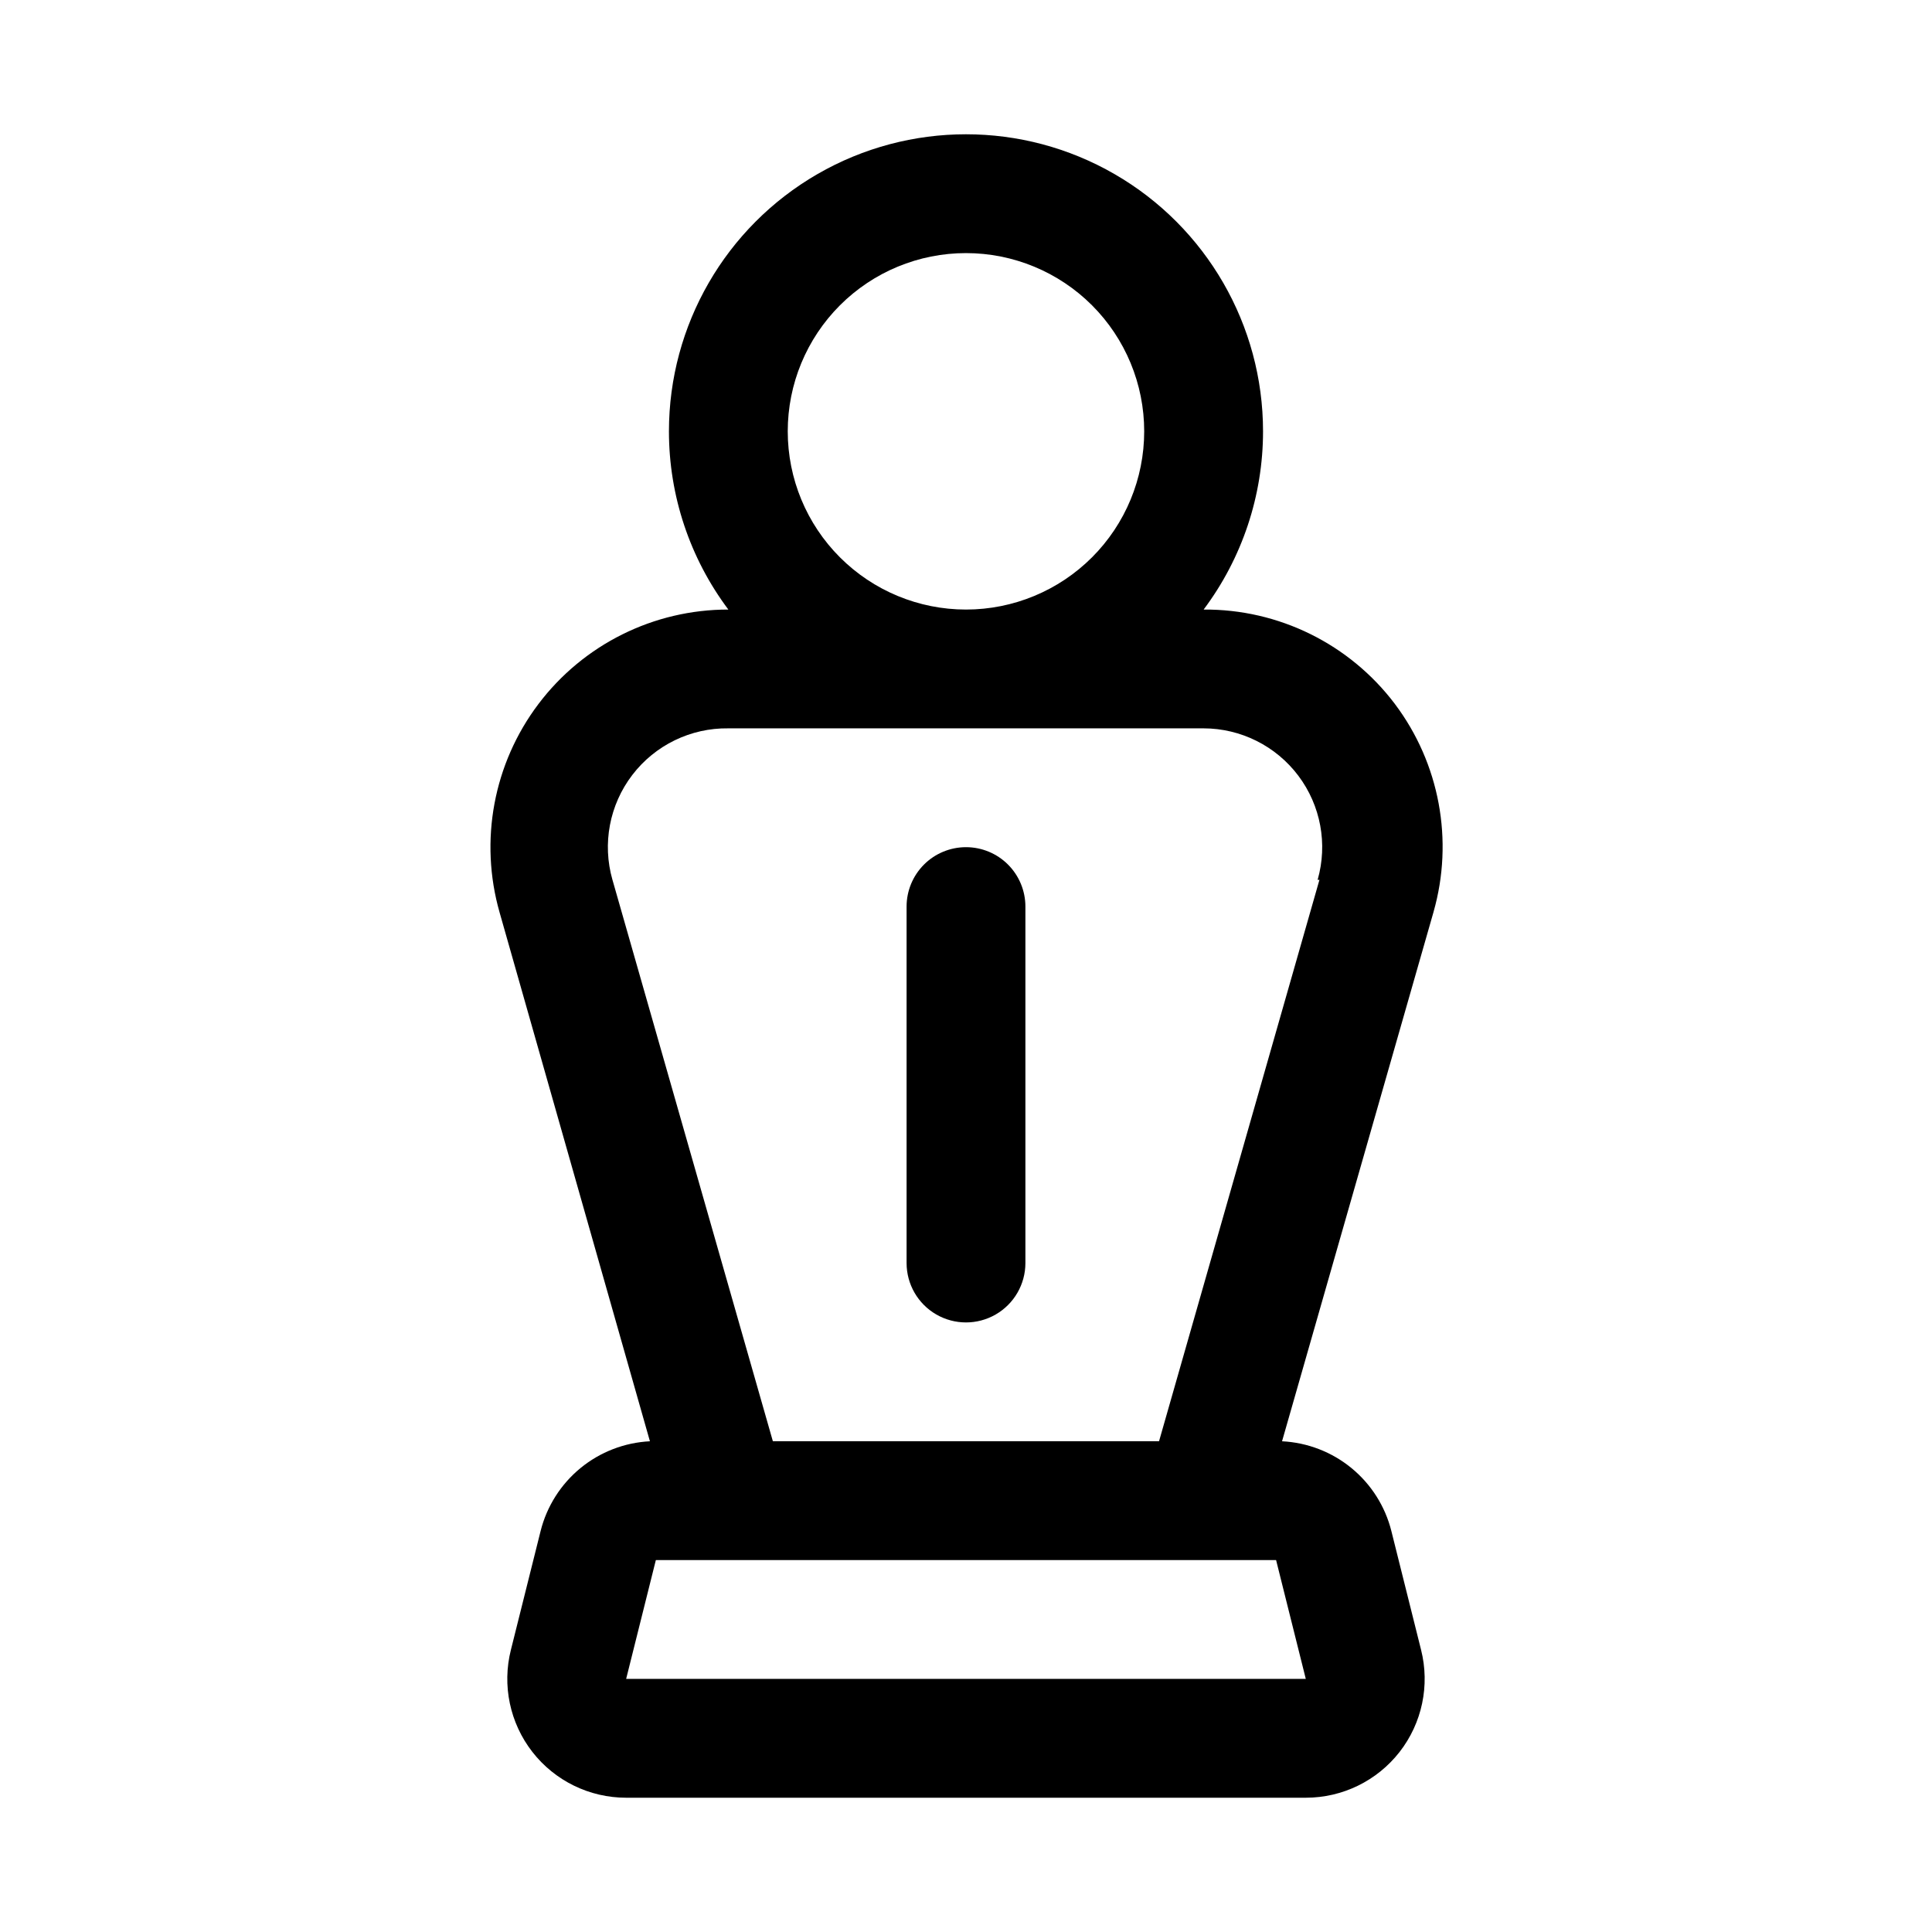
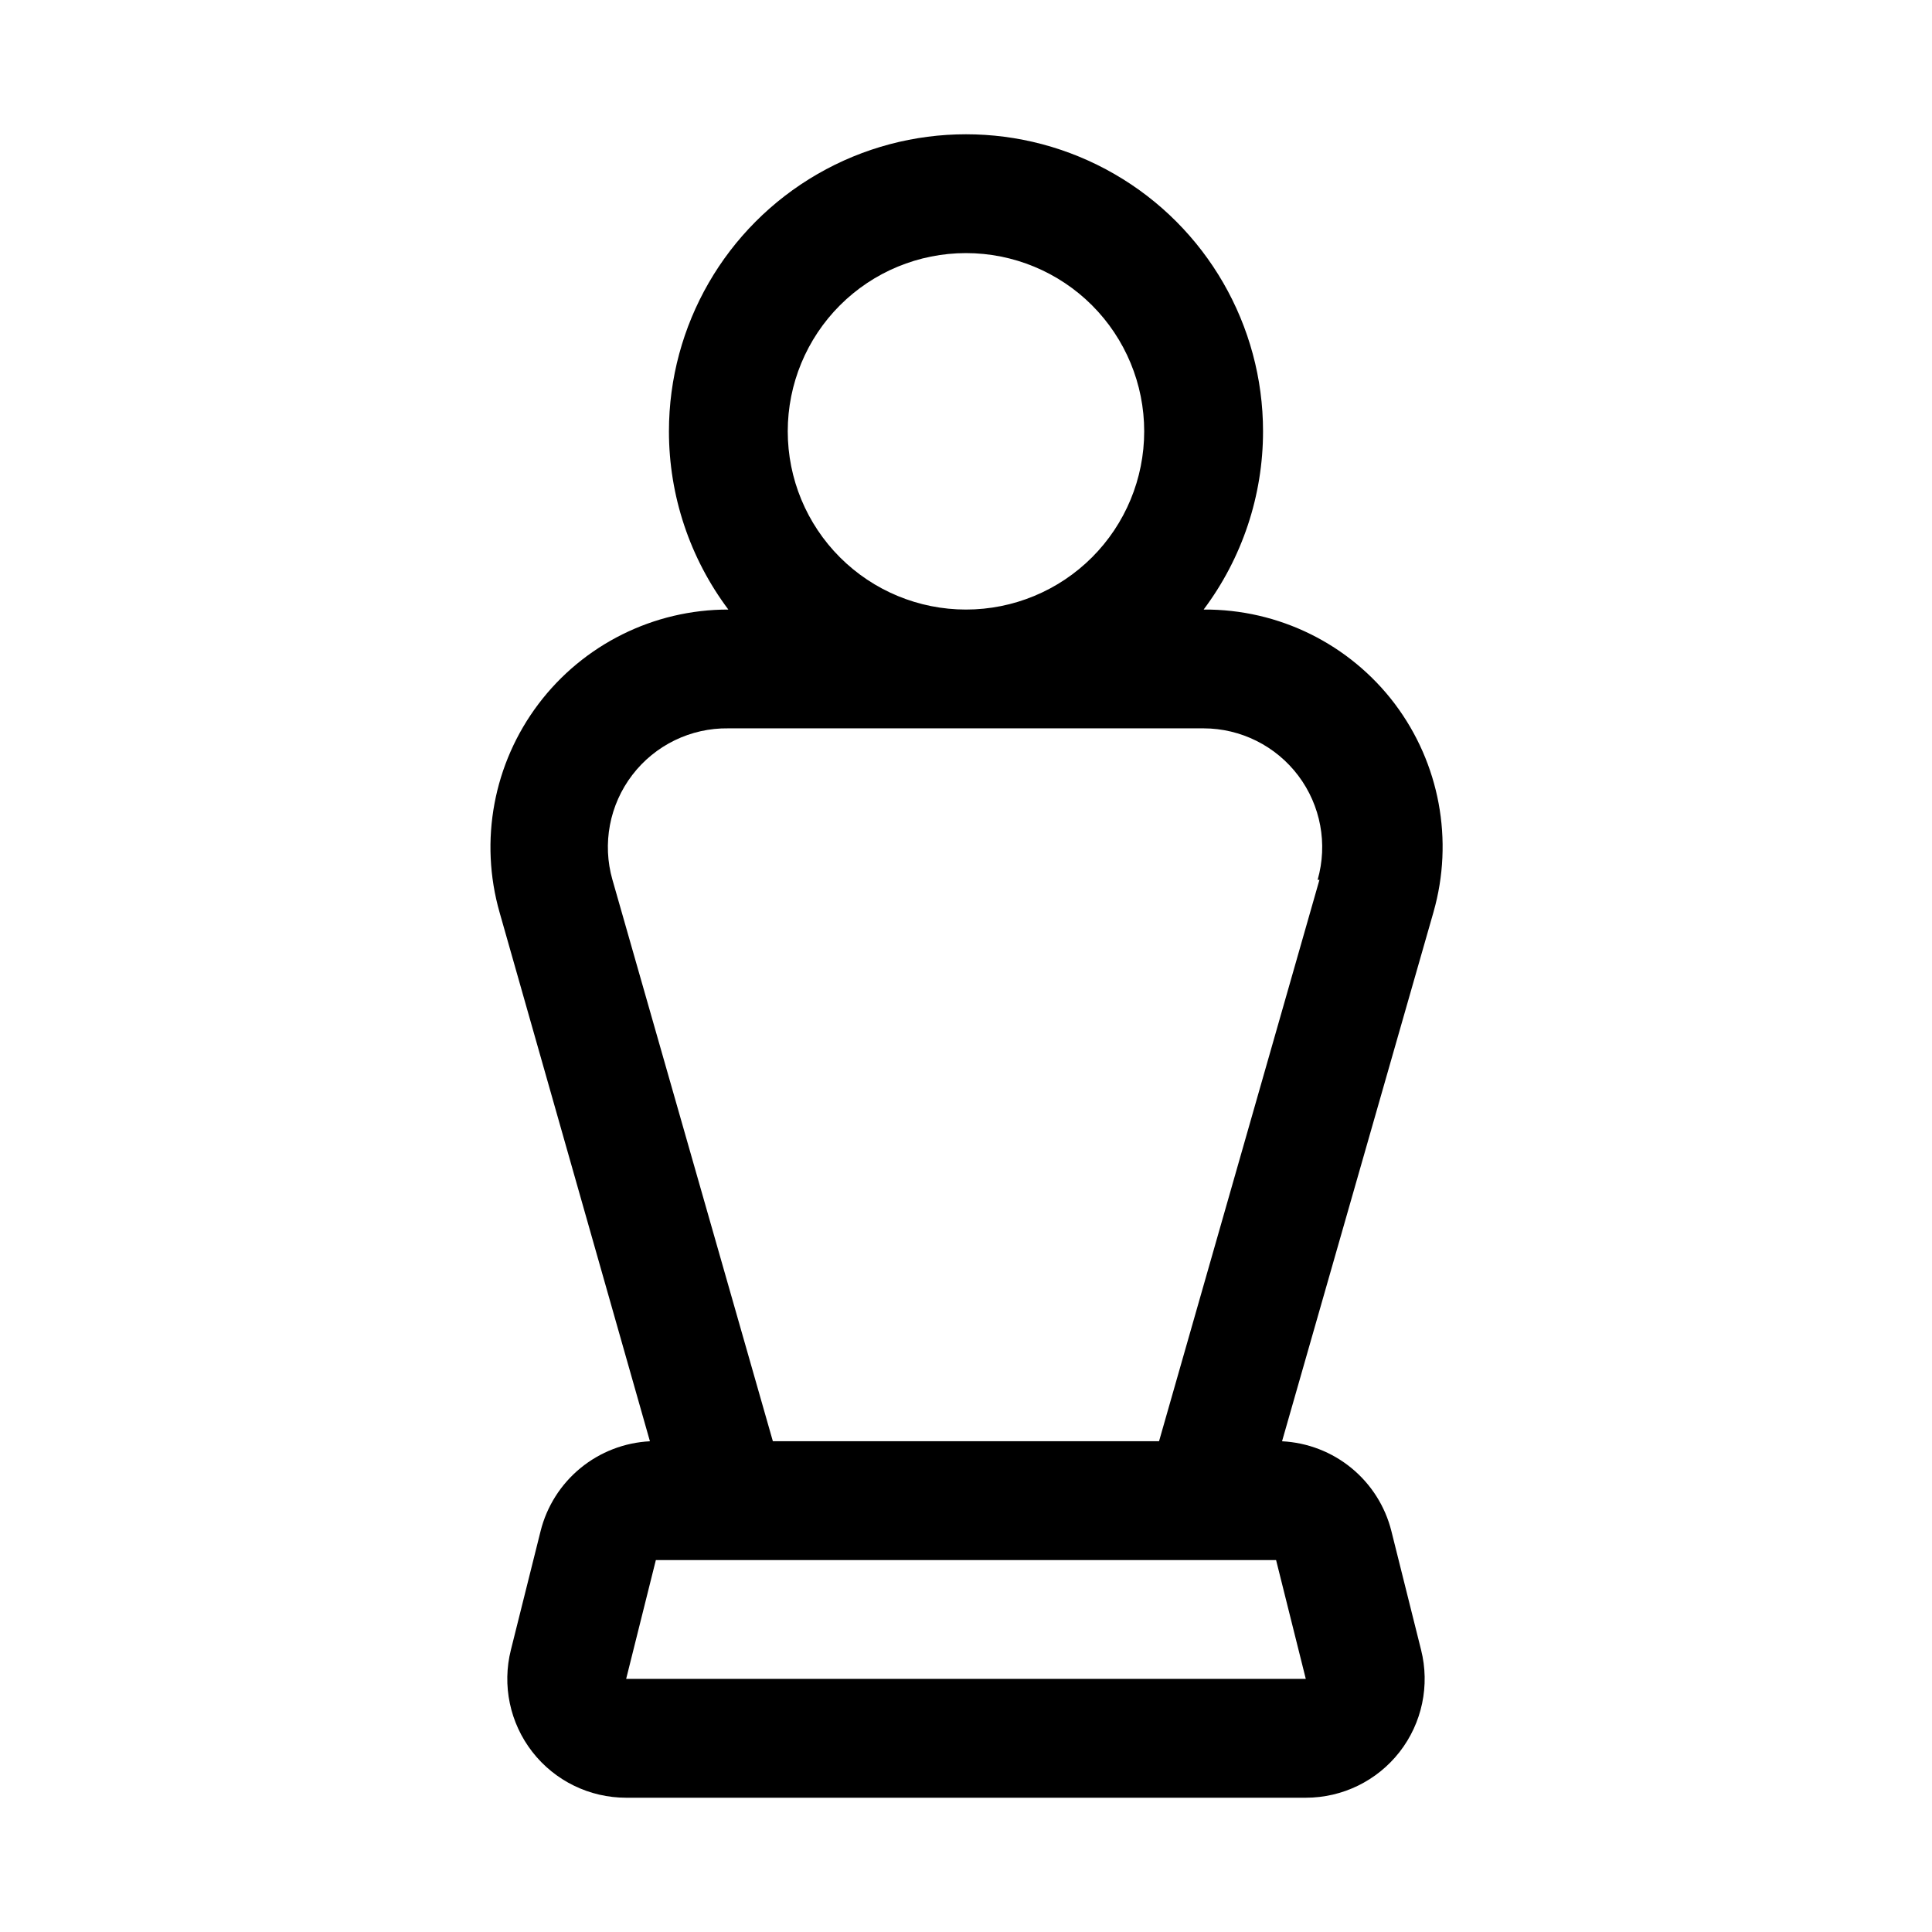
<svg xmlns="http://www.w3.org/2000/svg" fill="#000000" width="800px" height="800px" version="1.1" viewBox="144 144 512 512">
  <g>
    <path d="m513.67 330.57c-11.992-15.887-30.793-25.168-50.695-25.031 10.219-13.629 15.742-30.199 15.742-47.234 0-28.121-15.004-54.109-39.359-68.172s-54.363-14.062-78.723 0c-24.355 14.062-39.359 40.051-39.359 68.172 0 17.035 5.523 33.605 15.746 47.234-19.777-0.023-38.414 9.25-50.328 25.031-11.918 15.785-15.727 36.25-10.289 55.262l39.832 140.12c-6.738 0.34-13.188 2.828-18.406 7.109-5.215 4.281-8.918 10.121-10.562 16.664l-7.871 31.488c-2.379 9.418-0.281 19.406 5.691 27.07 5.969 7.66 15.141 12.137 24.852 12.133h180.11c9.711 0.004 18.883-4.473 24.855-12.133 5.969-7.664 8.066-17.652 5.688-27.07l-7.871-31.488c-1.645-6.543-5.348-12.383-10.562-16.664-5.215-4.281-11.668-6.769-18.406-7.109l40.148-140.28-0.004 0.004c5.402-18.957 1.617-39.352-10.23-55.105zm-160.91-72.266c0-12.527 4.977-24.539 13.836-33.398 8.855-8.855 20.871-13.832 33.398-13.832 12.523 0 24.539 4.977 33.398 13.832 8.855 8.859 13.832 20.871 13.832 33.398 0 12.527-4.977 24.543-13.832 33.398-8.859 8.859-20.875 13.836-33.398 13.836-12.527 0-24.543-4.977-33.398-13.836-8.859-8.855-13.836-20.871-13.836-33.398zm-42.824 330.62 7.871-31.488h164.37l7.871 31.488zm183.73-211.76-42.508 148.78h-102.34l-42.508-148.78h-0.004c-2.738-9.57-0.789-19.879 5.262-27.789s15.484-12.492 25.441-12.355h125.95c9.871 0.012 19.168 4.66 25.109 12.547 5.938 7.887 7.832 18.105 5.117 27.598z" />
-     <path d="m400 368.51c-4.176 0-8.18 1.656-11.133 4.609-2.953 2.953-4.613 6.957-4.613 11.133v94.465c0 5.625 3 10.824 7.871 13.633 4.871 2.812 10.875 2.812 15.746 0 4.871-2.809 7.871-8.008 7.871-13.633v-94.465c0-4.176-1.66-8.18-4.609-11.133-2.953-2.953-6.957-4.609-11.133-4.609z" />
  </g>
</svg>